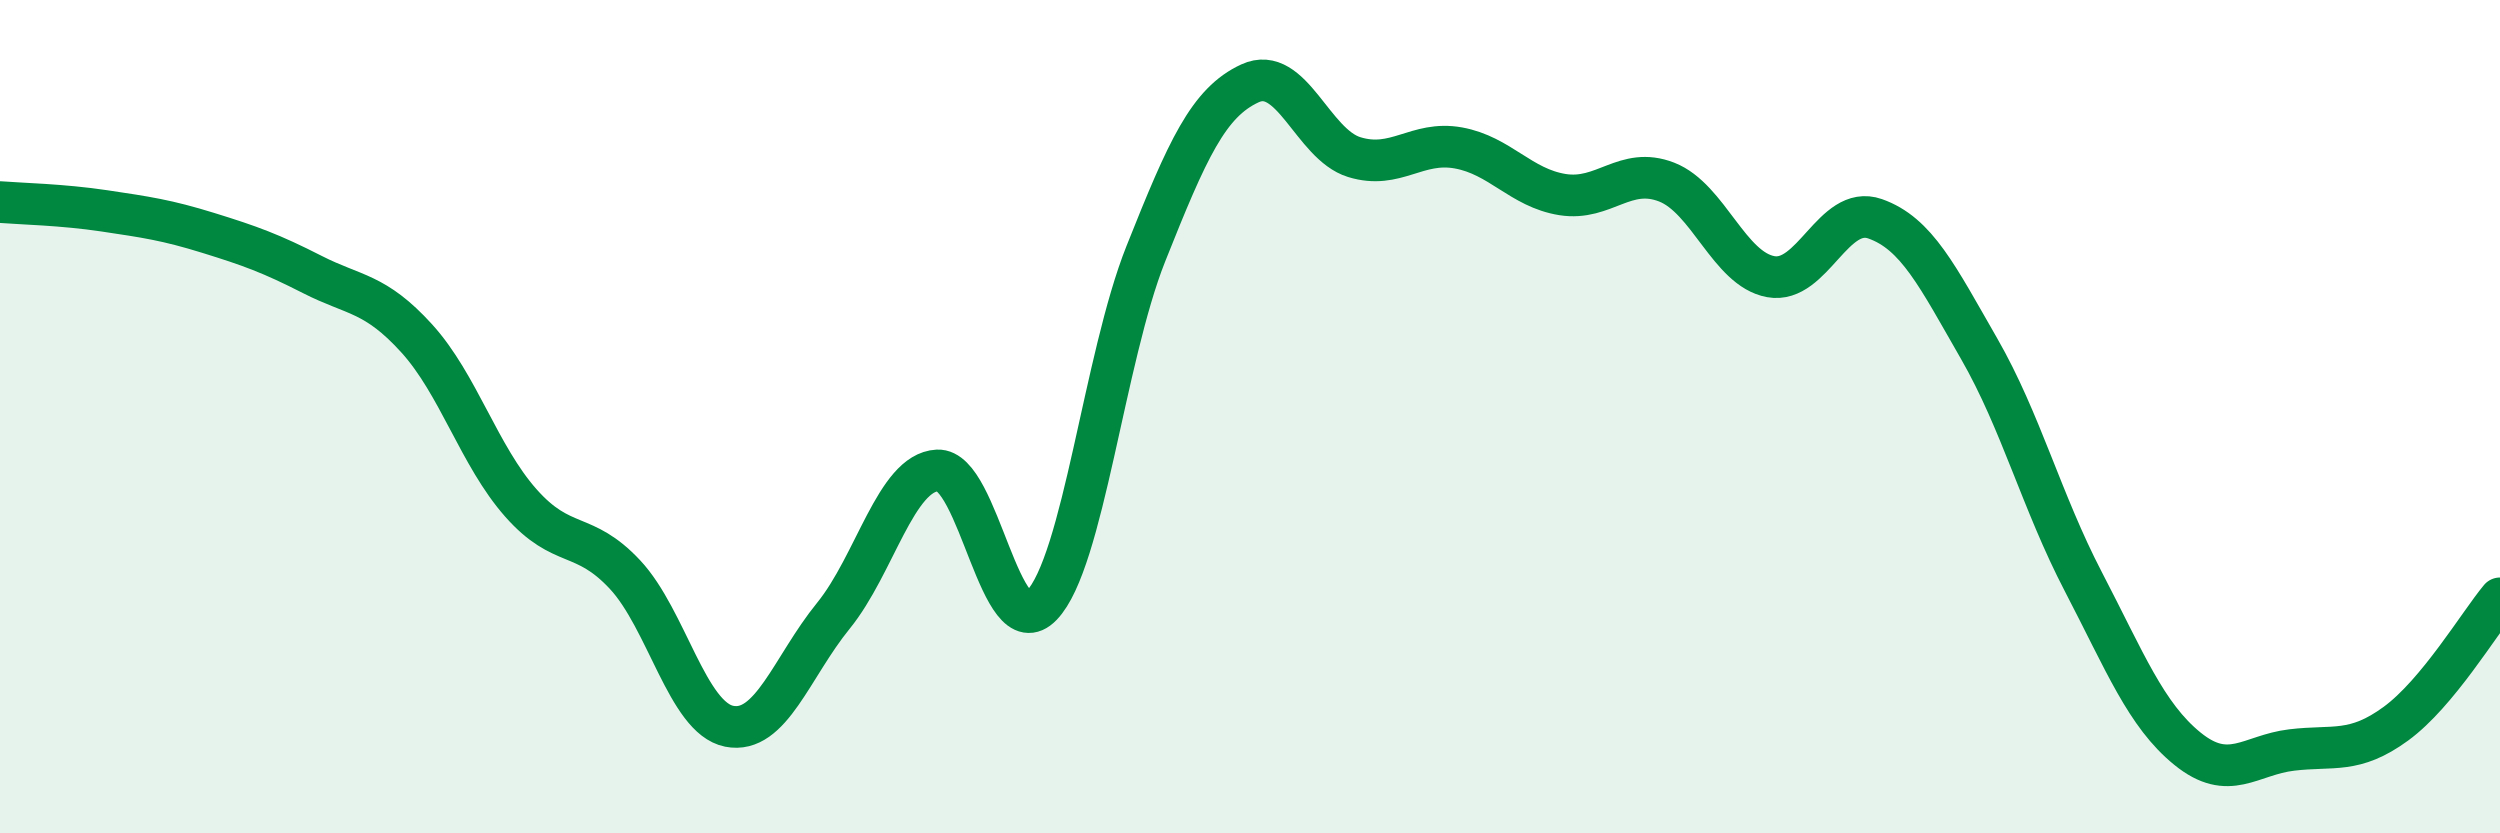
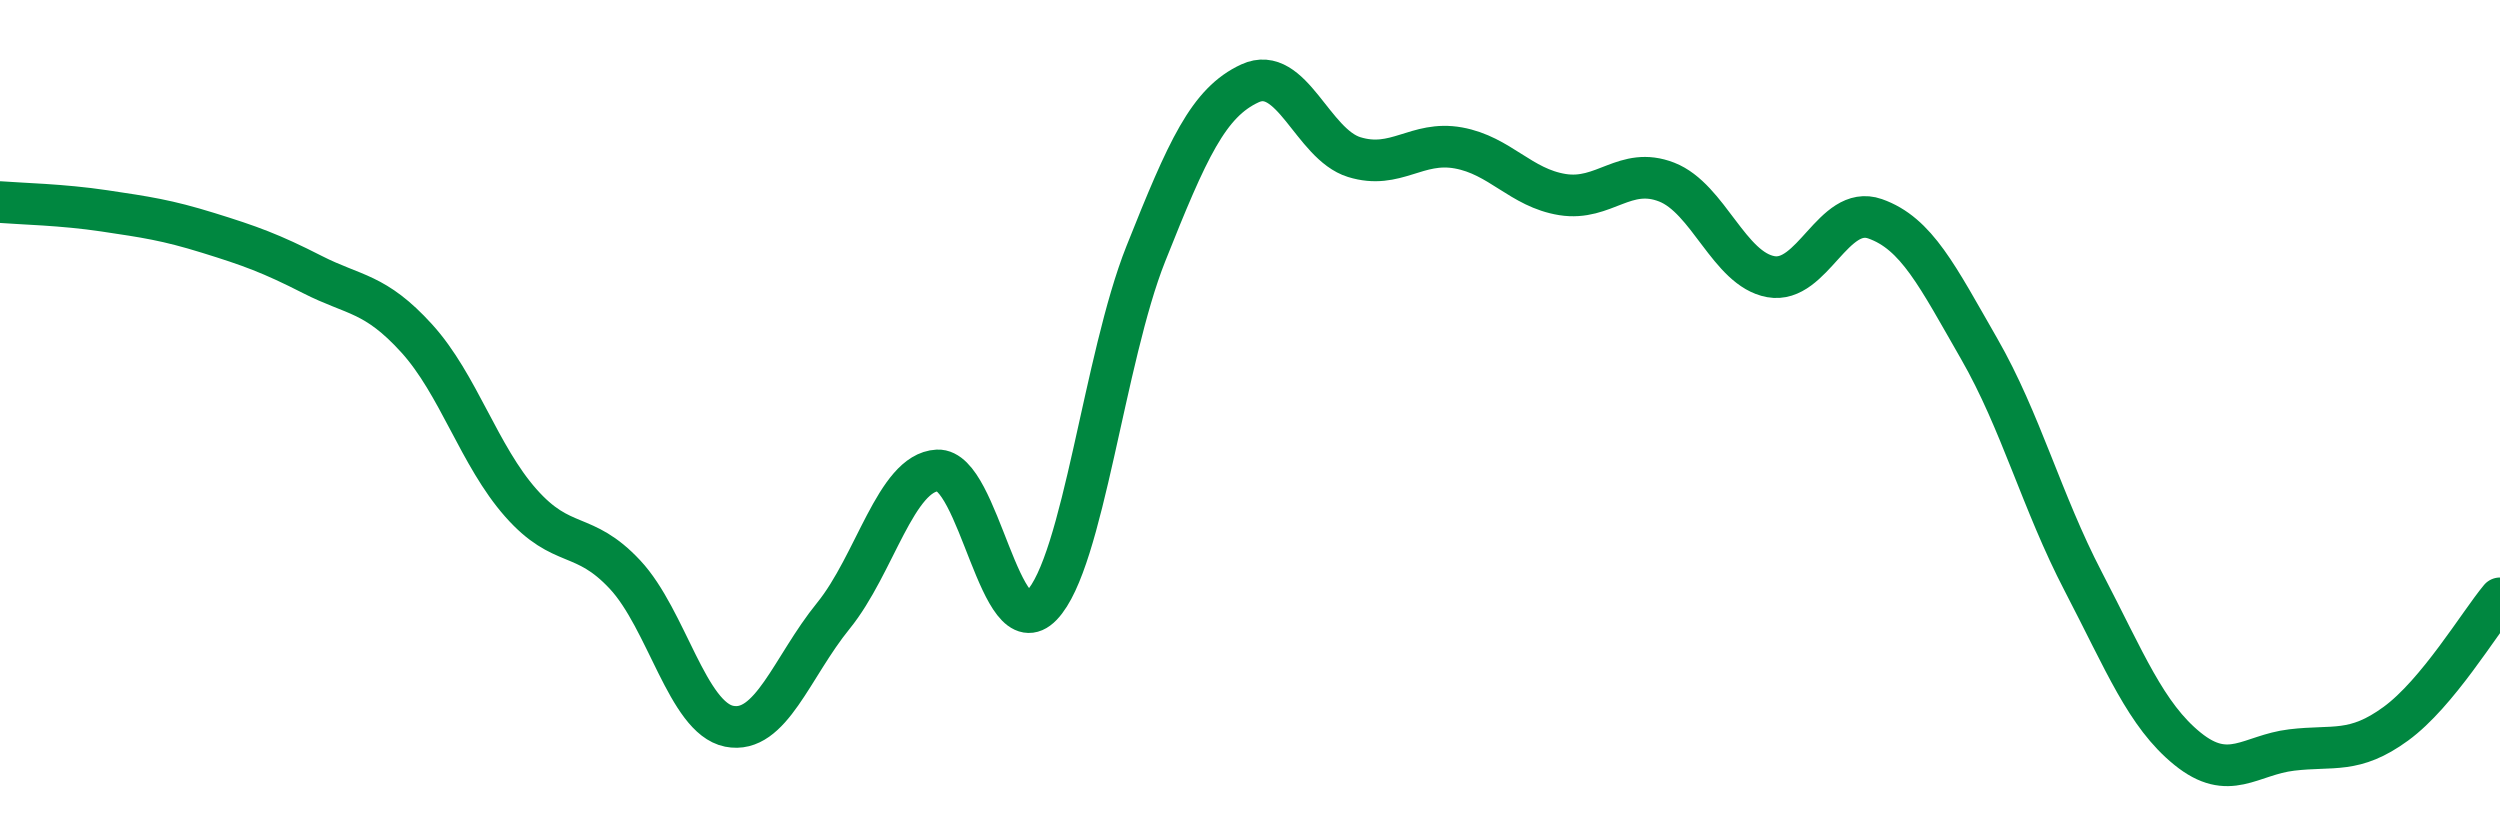
<svg xmlns="http://www.w3.org/2000/svg" width="60" height="20" viewBox="0 0 60 20">
-   <path d="M 0,4.85 C 0.5,4.89 1.5,4.91 2.5,5.06 C 3.5,5.21 4,5.28 5,5.59 C 6,5.9 6.5,6.08 7.5,6.59 C 8.5,7.1 9,7.02 10,8.12 C 11,9.22 11.5,10.94 12.5,12.07 C 13.5,13.2 14,12.72 15,13.79 C 16,14.86 16.5,17.23 17.5,17.43 C 18.5,17.63 19,16.01 20,14.78 C 21,13.55 21.5,11.34 22.5,11.29 C 23.5,11.24 24,15.57 25,14.53 C 26,13.49 26.5,8.6 27.5,6.09 C 28.5,3.58 29,2.46 30,2 C 31,1.54 31.5,3.46 32.5,3.77 C 33.5,4.08 34,3.37 35,3.55 C 36,3.73 36.5,4.51 37.5,4.67 C 38.5,4.83 39,3.98 40,4.37 C 41,4.76 41.5,6.46 42.5,6.64 C 43.5,6.82 44,4.9 45,5.25 C 46,5.6 46.5,6.63 47.5,8.37 C 48.5,10.11 49,12.04 50,13.96 C 51,15.88 51.5,17.16 52.5,17.97 C 53.5,18.78 54,18.12 55,18 C 56,17.88 56.5,18.1 57.5,17.37 C 58.5,16.64 59.5,14.96 60,14.36L60 20L0 20Z" fill="#008740" opacity="0.1" stroke-linecap="round" stroke-linejoin="round" />
  <path d="M 0,4.85 C 0.5,4.89 1.5,4.91 2.5,5.06 C 3.5,5.21 4,5.28 5,5.59 C 6,5.9 6.5,6.08 7.5,6.59 C 8.5,7.1 9,7.02 10,8.12 C 11,9.22 11.5,10.94 12.5,12.07 C 13.5,13.2 14,12.72 15,13.79 C 16,14.86 16.5,17.23 17.5,17.43 C 18.5,17.63 19,16.01 20,14.78 C 21,13.55 21.5,11.34 22.5,11.29 C 23.5,11.24 24,15.57 25,14.53 C 26,13.49 26.5,8.6 27.5,6.09 C 28.5,3.58 29,2.46 30,2 C 31,1.54 31.5,3.46 32.5,3.77 C 33.5,4.08 34,3.37 35,3.55 C 36,3.73 36.5,4.51 37.5,4.67 C 38.5,4.83 39,3.98 40,4.37 C 41,4.76 41.5,6.46 42.5,6.64 C 43.5,6.82 44,4.9 45,5.25 C 46,5.6 46.5,6.63 47.5,8.37 C 48.5,10.11 49,12.04 50,13.96 C 51,15.88 51.5,17.16 52.5,17.97 C 53.5,18.78 54,18.12 55,18 C 56,17.88 56.5,18.1 57.5,17.37 C 58.5,16.64 59.5,14.96 60,14.36" stroke="#008740" stroke-width="1" fill="none" stroke-linecap="round" stroke-linejoin="round" />
</svg>